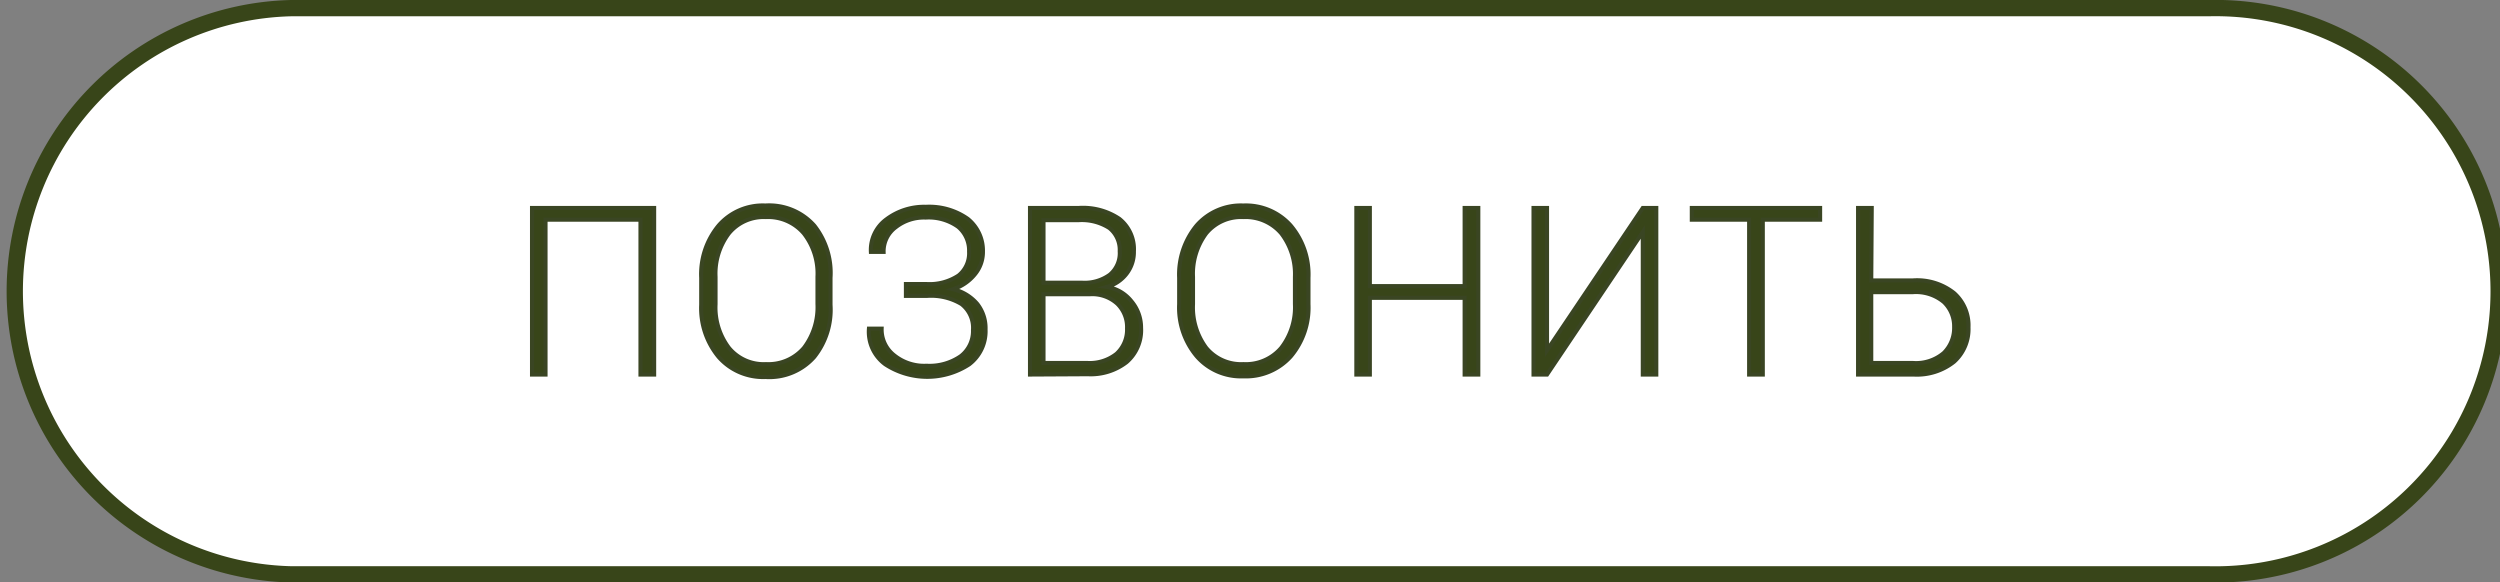
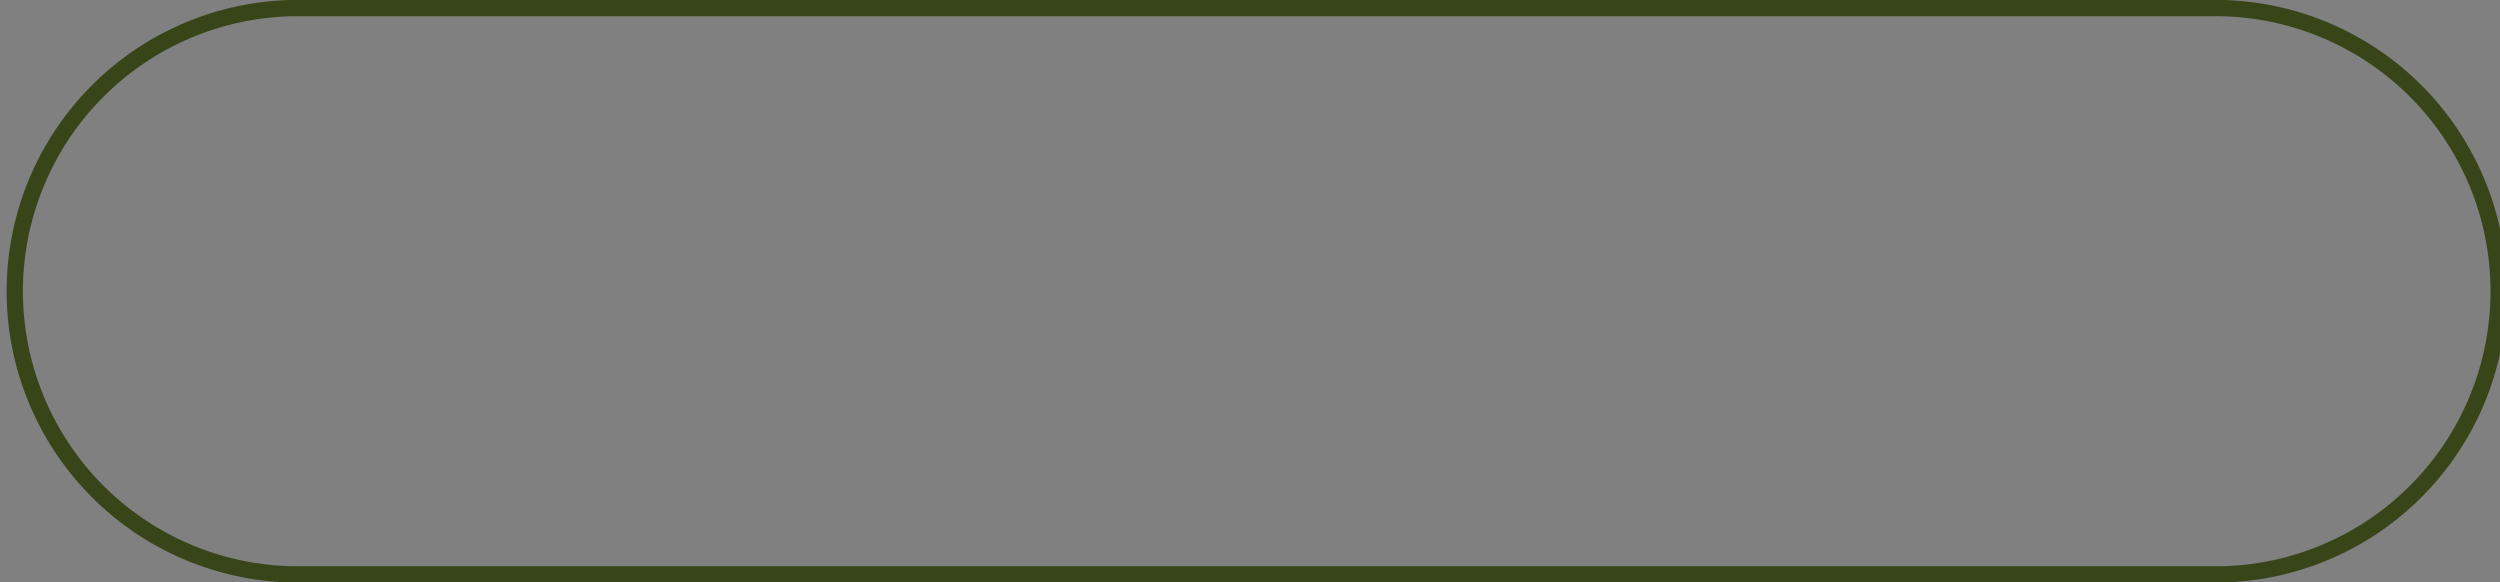
<svg xmlns="http://www.w3.org/2000/svg" viewBox="0 0 153.52 35.77">
  <rect x="0" y="0" width="153.52" height="35.77" fill="#808080" stroke="none" />
  <defs>
    <style>.cls-1{fill:#fff;fill-rule:evenodd;}.cls-2{fill:none;stroke:#384519;}.cls-2,.cls-3{stroke-miterlimit:22.93;}.cls-3{fill:#384519;stroke:#3a4523;stroke-width:0.25px;}</style>
  </defs>
  <g id="Слой_2" data-name="Слой 2">
    <g id="Слой_1-2" data-name="Слой 1">
-       <path class="cls-1" d="M17.88.5H135.63a17.39,17.39,0,1,1,0,34.77H17.88A17.39,17.39,0,0,1,17.88.5Z" />
      <path class="cls-2" d="M17.88.5H135.63a17.39,17.39,0,1,1,0,34.77H17.88A17.39,17.39,0,0,1,17.88.5Z" />
-       <path class="cls-3" d="M114.91,17.94v4.35h2.56a2.62,2.62,0,0,0,1.9-.62,2.16,2.16,0,0,0,.63-1.59,2.05,2.05,0,0,0-.63-1.53,2.66,2.66,0,0,0-1.9-.61Zm0-.72h2.56A3.65,3.65,0,0,1,120,18a2.65,2.65,0,0,1,.88,2.1,2.69,2.69,0,0,1-.88,2.11,3.67,3.67,0,0,1-2.5.79h-3.4V12.77h.84Zm-3.14-3.73h-3.52V23h-.84V13.49h-3.52v-.72h7.88Zm-10.89-.72h.83V23h-.83V14.25h0L95,23h-.83V12.77H95v8.74h0ZM90.78,23h-.84V18.29H84.12V23h-.83V12.77h.83v4.8h5.82v-4.8h.84ZM79.52,17a4.1,4.1,0,0,0-.84-2.67,2.88,2.88,0,0,0-2.33-1,2.77,2.77,0,0,0-2.28,1A4.15,4.15,0,0,0,73.26,17v1.68a4.16,4.16,0,0,0,.81,2.68,2.77,2.77,0,0,0,2.28,1,2.85,2.85,0,0,0,2.33-1,4.07,4.07,0,0,0,.84-2.69Zm.83,1.68a4.64,4.64,0,0,1-1.08,3.2,3.7,3.7,0,0,1-2.92,1.23,3.6,3.6,0,0,1-2.86-1.23,4.64,4.64,0,0,1-1.08-3.2V17.06a4.73,4.73,0,0,1,1.07-3.21,3.61,3.61,0,0,1,2.87-1.23,3.68,3.68,0,0,1,2.91,1.23,4.64,4.64,0,0,1,1.09,3.21ZM64.08,17.36h2.36a2.62,2.62,0,0,0,1.71-.49,1.72,1.72,0,0,0,.61-1.44A1.72,1.72,0,0,0,68.12,14a3.14,3.14,0,0,0-1.89-.48H64.08Zm0,.71v4.22h2.7a2.65,2.65,0,0,0,1.78-.56,2,2,0,0,0,.65-1.56,2,2,0,0,0-.59-1.51,2.28,2.28,0,0,0-1.71-.59ZM63.25,23V12.77h3a4,4,0,0,1,2.49.67,2.38,2.38,0,0,1,.89,2,2.17,2.17,0,0,1-.45,1.37,2.29,2.29,0,0,1-1.21.81,2.39,2.39,0,0,1,1.51.88,2.5,2.5,0,0,1,.59,1.63,2.59,2.59,0,0,1-.89,2.11,3.6,3.6,0,0,1-2.38.74Zm-2.89-7.54a2.14,2.14,0,0,1-.49,1.38,2.84,2.84,0,0,1-1.35.92,2.78,2.78,0,0,1,1.49.9,2.41,2.41,0,0,1,.51,1.57,2.55,2.55,0,0,1-1,2.14,4.71,4.71,0,0,1-5.16,0,2.48,2.48,0,0,1-1-2.19l0,0h.78a2,2,0,0,0,.76,1.63,2.93,2.93,0,0,0,2,.65,3.36,3.36,0,0,0,2.1-.59,1.94,1.94,0,0,0,.75-1.6,1.84,1.84,0,0,0-.71-1.6,3.63,3.63,0,0,0-2.11-.5H55.63v-.73h1.23a3.22,3.22,0,0,0,2-.52,1.75,1.75,0,0,0,.65-1.47,1.9,1.9,0,0,0-.67-1.52,3.1,3.1,0,0,0-2-.57,2.79,2.79,0,0,0-1.83.59,1.84,1.84,0,0,0-.75,1.52h-.78v0a2.33,2.33,0,0,1,.95-2,3.85,3.85,0,0,1,2.42-.77,4.1,4.1,0,0,1,2.58.74A2.51,2.51,0,0,1,60.36,15.46ZM50.2,17a4,4,0,0,0-.84-2.67,2.88,2.88,0,0,0-2.33-1,2.76,2.76,0,0,0-2.27,1A4.09,4.09,0,0,0,43.94,17v1.68a4.1,4.1,0,0,0,.82,2.68,2.76,2.76,0,0,0,2.28,1,2.87,2.87,0,0,0,2.33-1,4.12,4.12,0,0,0,.83-2.69ZM51,18.72A4.65,4.65,0,0,1,50,21.92,3.68,3.68,0,0,1,47,23.15a3.62,3.62,0,0,1-2.87-1.23,4.69,4.69,0,0,1-1.07-3.2V17.06a4.68,4.68,0,0,1,1.07-3.21A3.59,3.59,0,0,1,47,12.62,3.71,3.71,0,0,1,50,13.85,4.69,4.69,0,0,1,51,17.06ZM40.17,23h-.84V13.49H33.5V23h-.83V12.77h7.5Z" />
    </g>
  </g>
</svg>